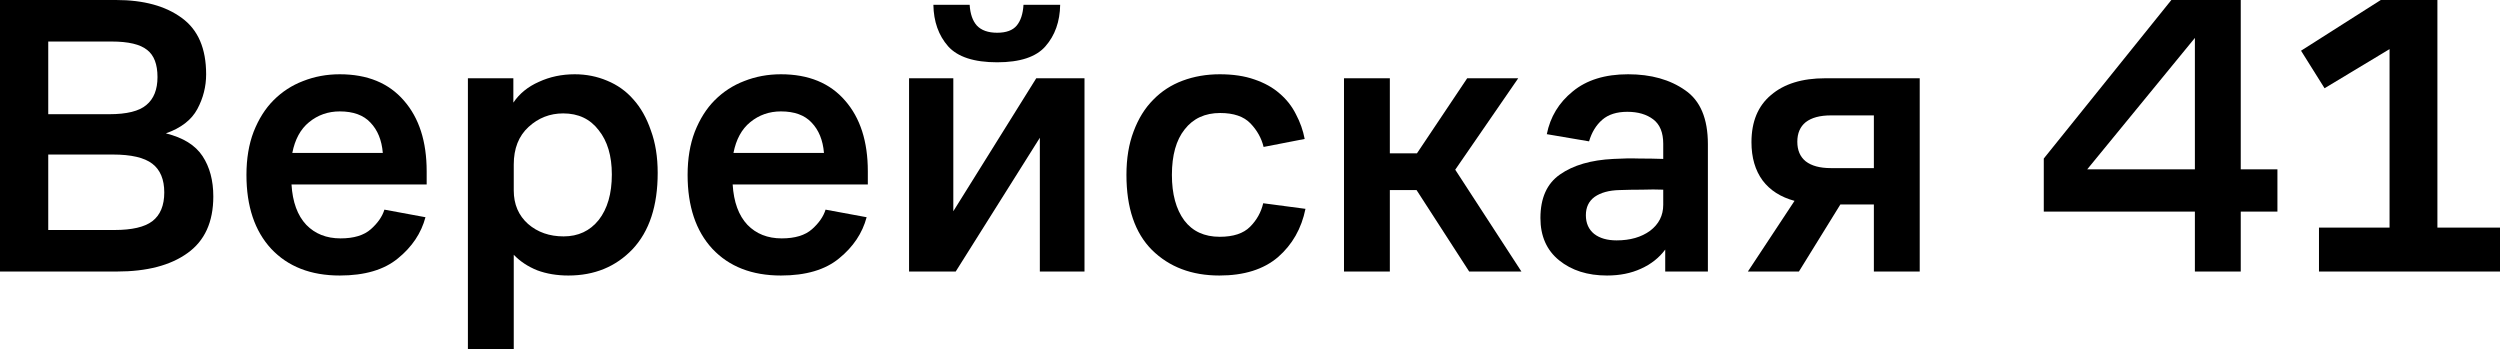
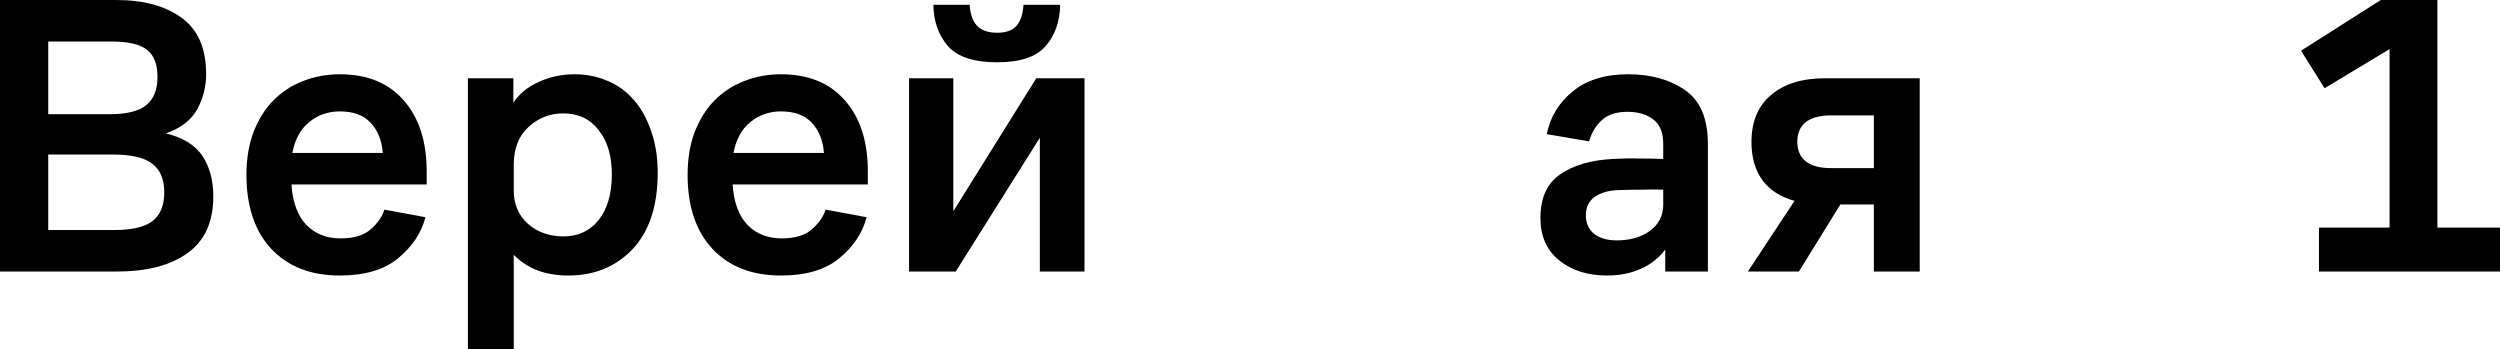
<svg xmlns="http://www.w3.org/2000/svg" width="2235" height="312" viewBox="0 0 2235 312" fill="none">
  <path d="M0 242.746V0H103.728C128.442 0 148.047 5.355 162.542 16.064C177.038 26.535 184.286 43.313 184.286 66.398C184.286 77.346 181.672 87.698 176.444 97.455C171.216 107.213 161.829 114.471 148.284 119.231C163.73 123.039 174.662 129.822 181.078 139.579C187.494 149.336 190.702 161.355 190.702 175.634C190.702 198.481 182.979 215.378 167.533 226.325C152.324 237.272 131.293 242.746 104.441 242.746H0ZM99.807 37.126H43.131V102.096H97.668C113.352 102.096 124.402 99.359 130.818 93.886C137.472 88.412 140.799 80.082 140.799 68.897C140.799 57.474 137.709 49.382 131.531 44.622C125.352 39.625 114.778 37.126 99.807 37.126ZM100.876 138.151H43.131V205.62H102.302C117.986 205.62 129.273 203.002 136.165 197.767C143.294 192.293 146.858 183.725 146.858 172.064C146.858 160.403 143.294 151.835 136.165 146.362C129.036 140.888 117.273 138.151 100.876 138.151Z" fill="#47609C" style="fill:#47609C;fill:color(display-p3 0.278 0.377 0.612);fill-opacity:1;" />
  <path d="M381.443 164.924H260.606C261.556 180.632 265.952 192.65 273.794 200.979C281.636 209.071 291.855 213.117 304.449 213.117C316.331 213.117 325.361 210.38 331.54 204.906C337.718 199.432 341.758 193.602 343.659 187.414L380.374 194.197C376.571 208.476 368.373 220.732 355.778 230.966C343.421 241.199 326.074 246.316 303.736 246.316C277.834 246.316 257.398 238.343 242.427 222.398C227.693 206.453 220.326 184.439 220.326 156.357C220.326 141.84 222.465 128.989 226.743 117.803C231.258 106.38 237.199 96.979 244.565 89.602C252.17 81.986 260.962 76.275 270.943 72.467C281.161 68.421 292.092 66.398 303.736 66.398C328.45 66.398 347.58 74.252 361.125 89.959C374.67 105.428 381.443 126.49 381.443 153.144V164.924ZM303.736 99.597C293.28 99.597 284.131 102.81 276.289 109.236C268.685 115.423 263.695 124.586 261.318 136.723H342.233C341.283 125.3 337.599 116.256 331.183 109.593C325.005 102.929 315.856 99.597 303.736 99.597Z" fill="#47609C" style="fill:#47609C;fill:color(display-p3 0.278 0.377 0.612);fill-opacity:1;" />
  <path d="M418.305 312V69.968H458.941V91.744C464.406 83.652 472.011 77.465 481.754 73.181C491.497 68.659 502.19 66.398 513.834 66.398C524.053 66.398 533.677 68.302 542.707 72.11C551.975 75.918 559.817 81.51 566.233 88.888C572.887 96.265 578.115 105.547 581.917 116.732C585.956 127.68 587.976 140.293 587.976 154.572C587.976 184.082 580.491 206.81 565.52 222.755C550.549 238.462 531.419 246.316 508.131 246.316C497.913 246.316 488.645 244.769 480.328 241.675C472.011 238.343 465 233.703 459.297 227.753V312H418.305ZM459.297 170.279C459.297 182.654 463.574 192.65 472.129 200.265C480.684 207.643 491.259 211.332 503.854 211.332C516.924 211.332 527.379 206.453 535.221 196.696C543.063 186.7 546.984 173.135 546.984 156C546.984 139.341 543.063 126.133 535.221 116.375C527.617 106.38 517.042 101.382 503.497 101.382C491.615 101.382 481.278 105.428 472.486 113.519C463.693 121.611 459.297 132.796 459.297 147.076V170.279Z" fill="#47609C" style="fill:#47609C;fill:color(display-p3 0.278 0.377 0.612);fill-opacity:1;" />
  <path d="M775.838 164.924H655C655.951 180.632 660.347 192.65 668.189 200.979C676.031 209.071 686.249 213.117 698.844 213.117C710.726 213.117 719.756 210.38 725.935 204.906C732.113 199.432 736.153 193.602 738.054 187.414L774.768 194.197C770.966 208.476 762.768 220.732 750.173 230.966C737.816 241.199 720.469 246.316 698.131 246.316C672.229 246.316 651.792 238.343 636.821 222.398C622.088 206.453 614.721 184.439 614.721 156.357C614.721 141.84 616.86 128.989 621.138 117.803C625.653 106.38 631.593 96.979 638.96 89.602C646.564 81.986 655.357 76.275 665.338 72.467C675.556 68.421 686.487 66.398 698.131 66.398C722.845 66.398 741.975 74.252 755.52 89.959C769.065 105.428 775.838 126.49 775.838 153.144V164.924ZM698.131 99.597C687.675 99.597 678.526 102.81 670.684 109.236C663.08 115.423 658.09 124.586 655.713 136.723H736.628C735.678 125.3 731.994 116.256 725.578 109.593C719.4 102.929 710.251 99.597 698.131 99.597Z" fill="#47609C" style="fill:#47609C;fill:color(display-p3 0.278 0.377 0.612);fill-opacity:1;" />
  <path d="M854.405 242.746H812.7V69.968H852.266V188.842L926.408 69.968H969.539V242.746H929.616V123.158L854.405 242.746ZM891.476 55.689C870.802 55.689 856.187 50.929 847.632 41.41C839.077 31.652 834.681 19.277 834.444 4.284H866.881C867.356 12.375 869.495 18.563 873.297 22.847C877.337 27.13 883.396 29.272 891.476 29.272C899.555 29.272 905.378 27.13 908.942 22.847C912.507 18.563 914.527 12.375 915.002 4.284H947.795C947.558 19.277 943.162 31.652 934.607 41.41C926.289 50.929 911.912 55.689 891.476 55.689Z" fill="#47609C" style="fill:#47609C;fill:color(display-p3 0.278 0.377 0.612);fill-opacity:1;" />
-   <path d="M1129.31 181.703L1167.09 186.7C1163.53 204.311 1155.33 218.709 1142.5 229.895C1129.66 240.842 1112.2 246.316 1090.1 246.316C1065.38 246.316 1045.3 238.7 1029.86 223.469C1014.65 208.238 1007.04 185.867 1007.04 156.357C1007.04 141.602 1009.18 128.632 1013.46 117.446C1017.74 106.023 1023.56 96.622 1030.93 89.245C1038.29 81.629 1047.09 75.918 1057.3 72.11C1067.52 68.302 1078.57 66.398 1090.45 66.398C1102.34 66.398 1112.67 67.945 1121.47 71.039C1130.5 74.133 1137.98 78.297 1143.92 83.533C1150.1 88.769 1154.97 94.957 1158.54 102.096C1162.34 109.236 1164.95 116.613 1166.38 124.229L1129.66 131.368C1127.76 123.515 1123.84 116.494 1117.9 110.307C1111.96 104.119 1102.93 101.025 1090.81 101.025C1077.27 101.025 1066.69 105.904 1059.09 115.661C1051.48 125.181 1047.68 138.746 1047.68 156.357C1047.68 173.492 1051.36 187.057 1058.73 197.053C1066.1 206.81 1076.67 211.689 1090.45 211.689C1102.57 211.689 1111.6 208.714 1117.54 202.764C1123.49 196.815 1127.41 189.794 1129.31 181.703Z" fill="#47609C" style="fill:#47609C;fill:color(display-p3 0.278 0.377 0.612);fill-opacity:1;" />
-   <path d="M1201.53 242.746V69.968H1242.52V137.08H1266.76L1311.67 69.968H1357.29L1300.98 151.716L1360.15 242.746H1313.45L1266.4 169.922H1242.52V242.746H1201.53Z" fill="#47609C" style="fill:#47609C;fill:color(display-p3 0.278 0.377 0.612);fill-opacity:1;" />
  <path d="M1488.71 242.746V223.112C1483.24 230.49 1476 236.201 1466.97 240.247C1458.17 244.293 1448.07 246.316 1436.67 246.316C1419.32 246.316 1405.06 241.794 1393.89 232.751C1382.72 223.707 1377.14 211.094 1377.14 194.911C1377.14 177.062 1382.96 164.092 1394.61 156C1406.49 147.67 1422.41 143.03 1442.37 142.078C1450.45 141.602 1458.17 141.483 1465.54 141.721C1472.91 141.721 1480.04 141.84 1486.93 142.078V128.513C1486.93 118.517 1483.96 111.259 1478.02 106.737C1472.07 102.215 1464.35 99.954 1454.85 99.954C1445.34 99.954 1437.85 102.334 1432.39 107.094C1426.92 111.854 1423 118.279 1420.63 126.371L1382.84 119.945C1385.93 104.476 1393.65 91.744 1406.01 81.748C1418.37 71.515 1434.88 66.398 1455.56 66.398C1476 66.398 1492.99 71.158 1506.53 80.677C1520.08 89.959 1526.85 106.023 1526.85 128.87V242.746H1488.71ZM1486.93 169.565C1481.22 169.327 1474.93 169.327 1468.03 169.565C1461.14 169.565 1454.37 169.684 1447.72 169.922C1438.45 170.16 1431.08 172.183 1425.62 175.991C1420.39 179.799 1417.77 185.272 1417.77 192.412C1417.77 199.551 1420.27 205.144 1425.26 209.19C1430.25 212.998 1436.9 214.902 1445.22 214.902C1457.34 214.902 1467.32 212.046 1475.16 206.334C1483.01 200.384 1486.93 192.65 1486.93 183.13V169.565Z" fill="#47609C" style="fill:#47609C;fill:color(display-p3 0.278 0.377 0.612);fill-opacity:1;" />
  <path d="M1565.81 127.085C1565.81 108.76 1571.63 94.719 1583.27 84.961C1594.92 74.966 1611.08 69.968 1631.75 69.968H1716.23V242.746H1675.24V182.773H1645.3L1608.23 242.746H1562.6L1604.31 179.561C1591.95 176.229 1582.44 170.16 1575.79 161.355C1569.14 152.311 1565.81 140.888 1565.81 127.085ZM1636.74 150.288H1675.24V103.167H1636.74C1627 103.167 1619.51 105.19 1614.29 109.236C1609.3 113.281 1606.8 119.112 1606.8 126.728C1606.8 134.343 1609.3 140.174 1614.29 144.22C1619.51 148.265 1627 150.288 1636.74 150.288Z" fill="#47609C" style="fill:#47609C;fill:color(display-p3 0.278 0.377 0.612);fill-opacity:1;" />
-   <path d="M2003.23 242.746H1962.23V189.199H1827.14V141.721L1941.2 0H2003.23V151.359H2036.02V189.199H2003.23V242.746ZM1865.99 151.359H1962.23V33.913L1865.99 151.359Z" fill="#47609C" style="fill:#47609C;fill:color(display-p3 0.278 0.377 0.612);fill-opacity:1;" />
  <path d="M2073.17 203.478H2136.26V43.908L2078.16 78.892L2057.13 45.336L2128.42 0H2179.04V203.478H2235V242.746H2073.17V203.478Z" fill="#47609C" style="fill:#47609C;fill:color(display-p3 0.278 0.377 0.612);fill-opacity:1;" />
</svg>